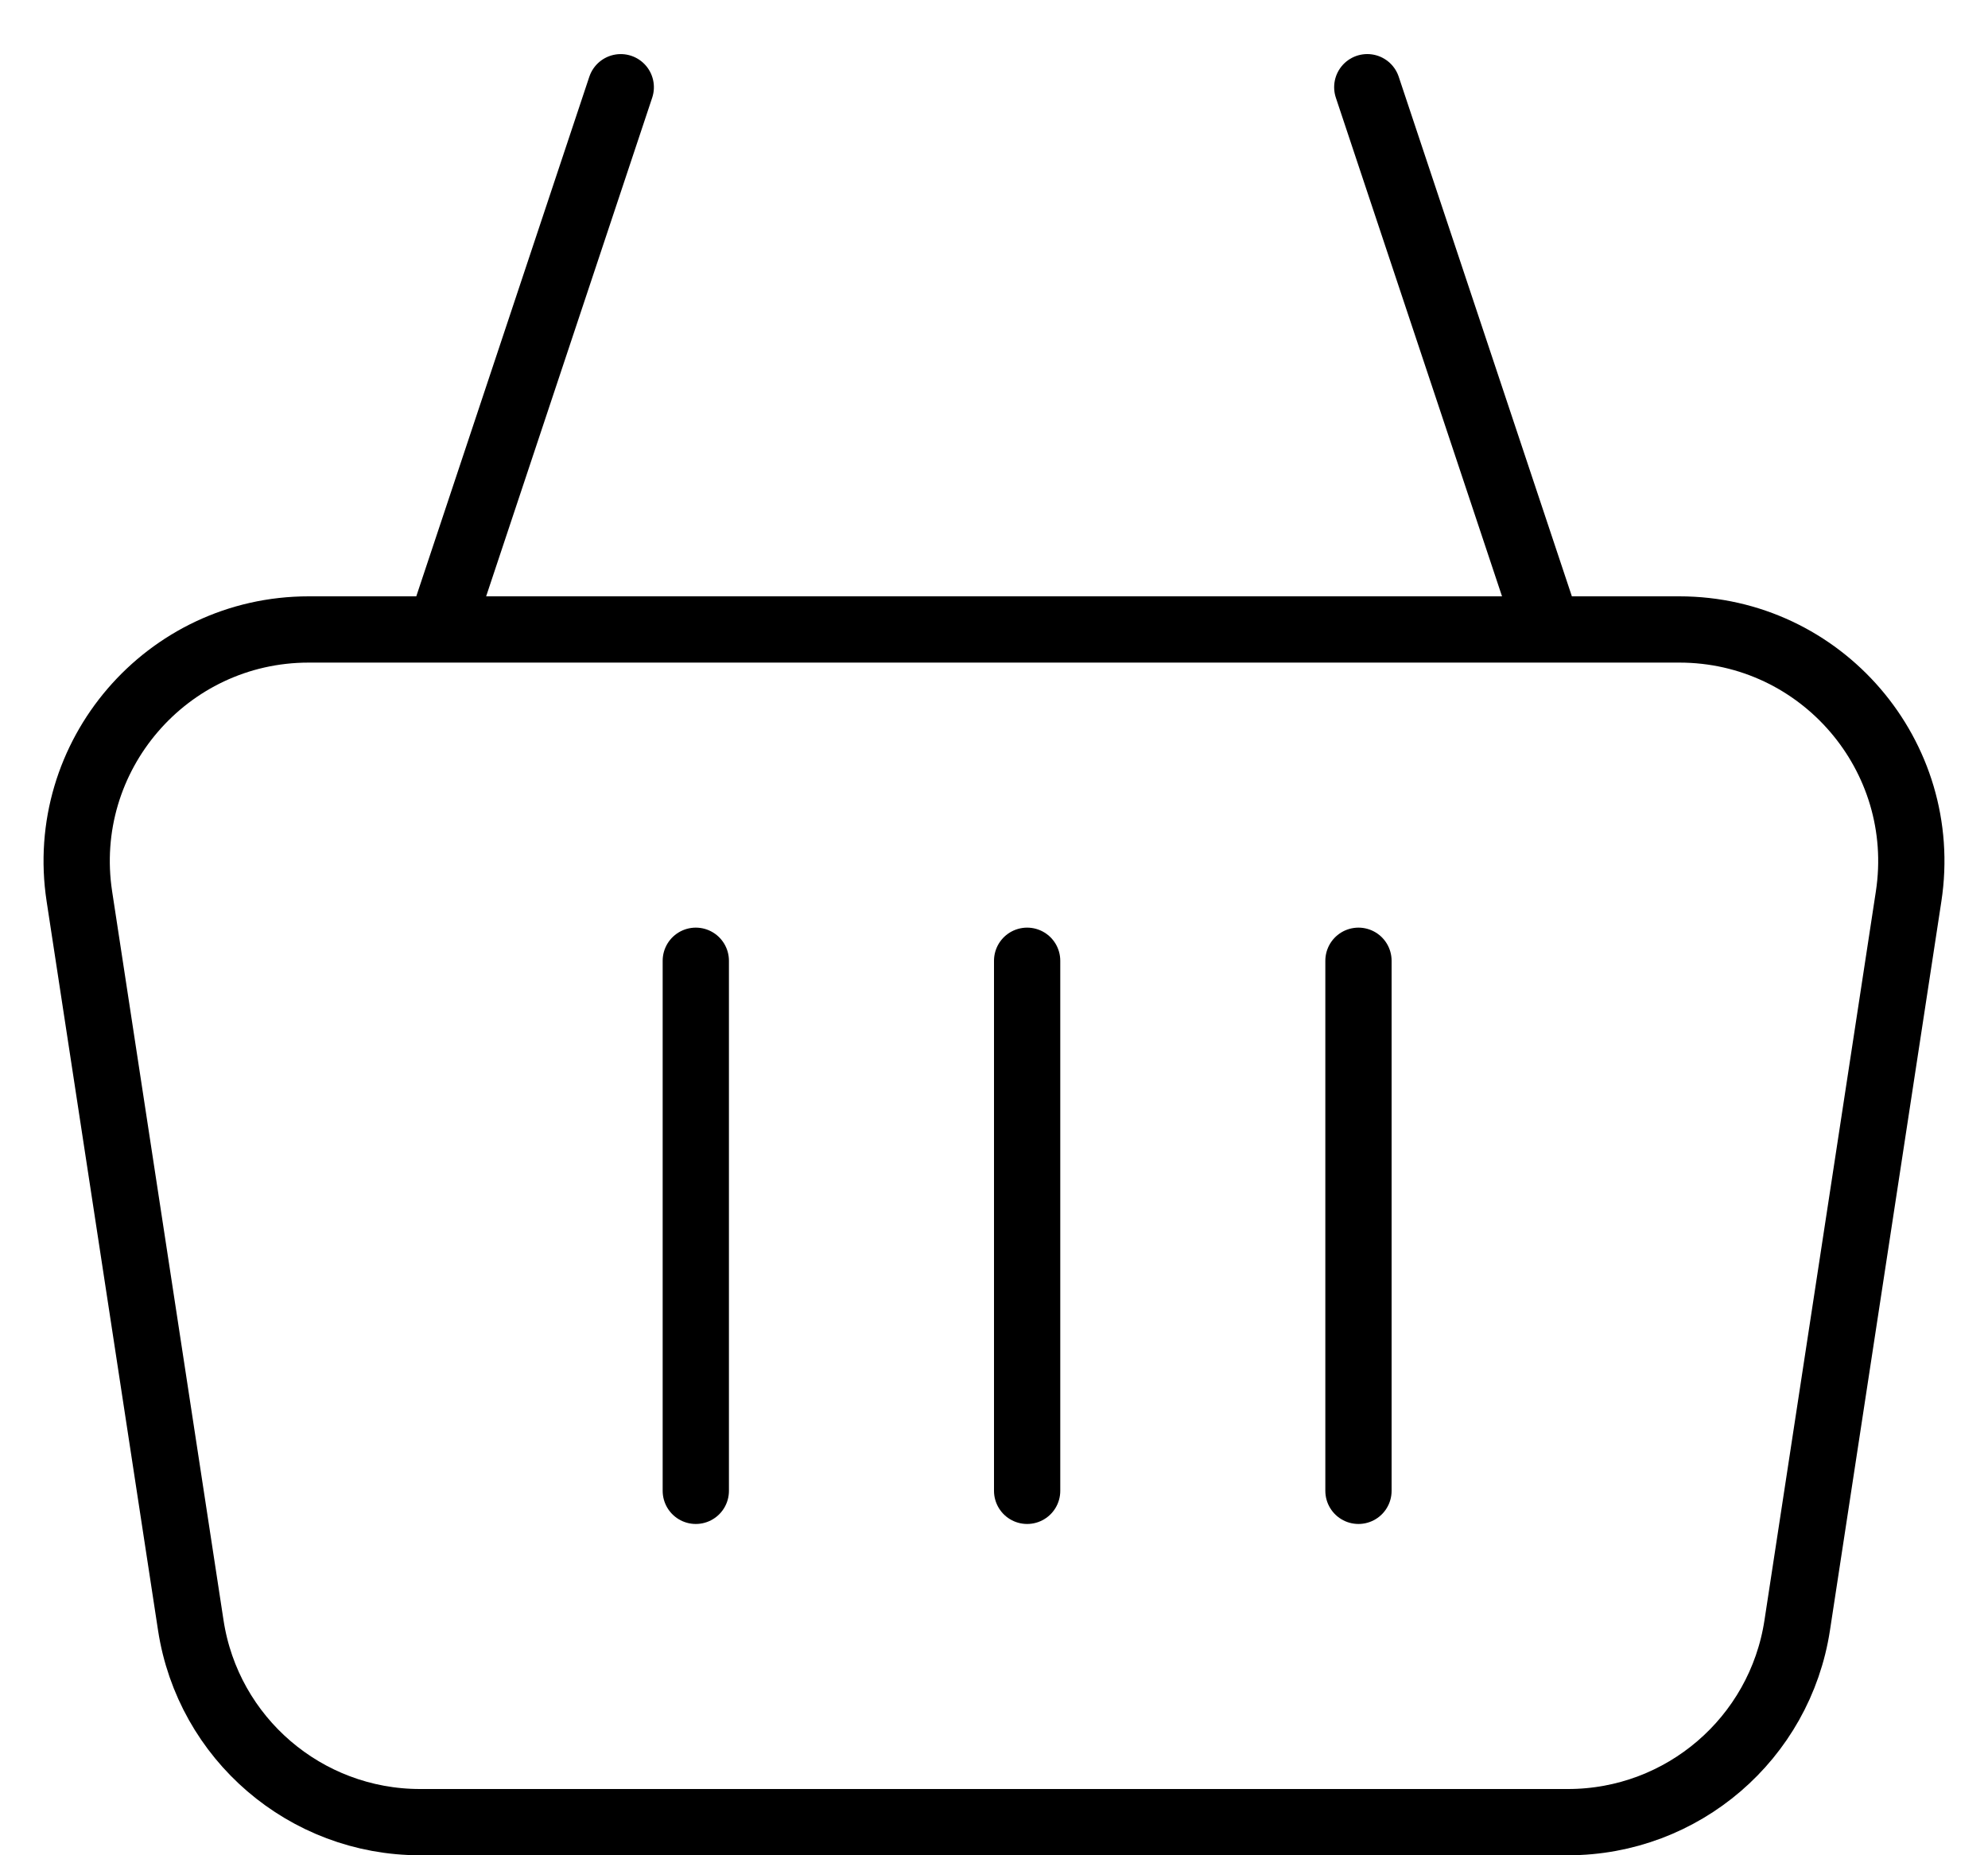
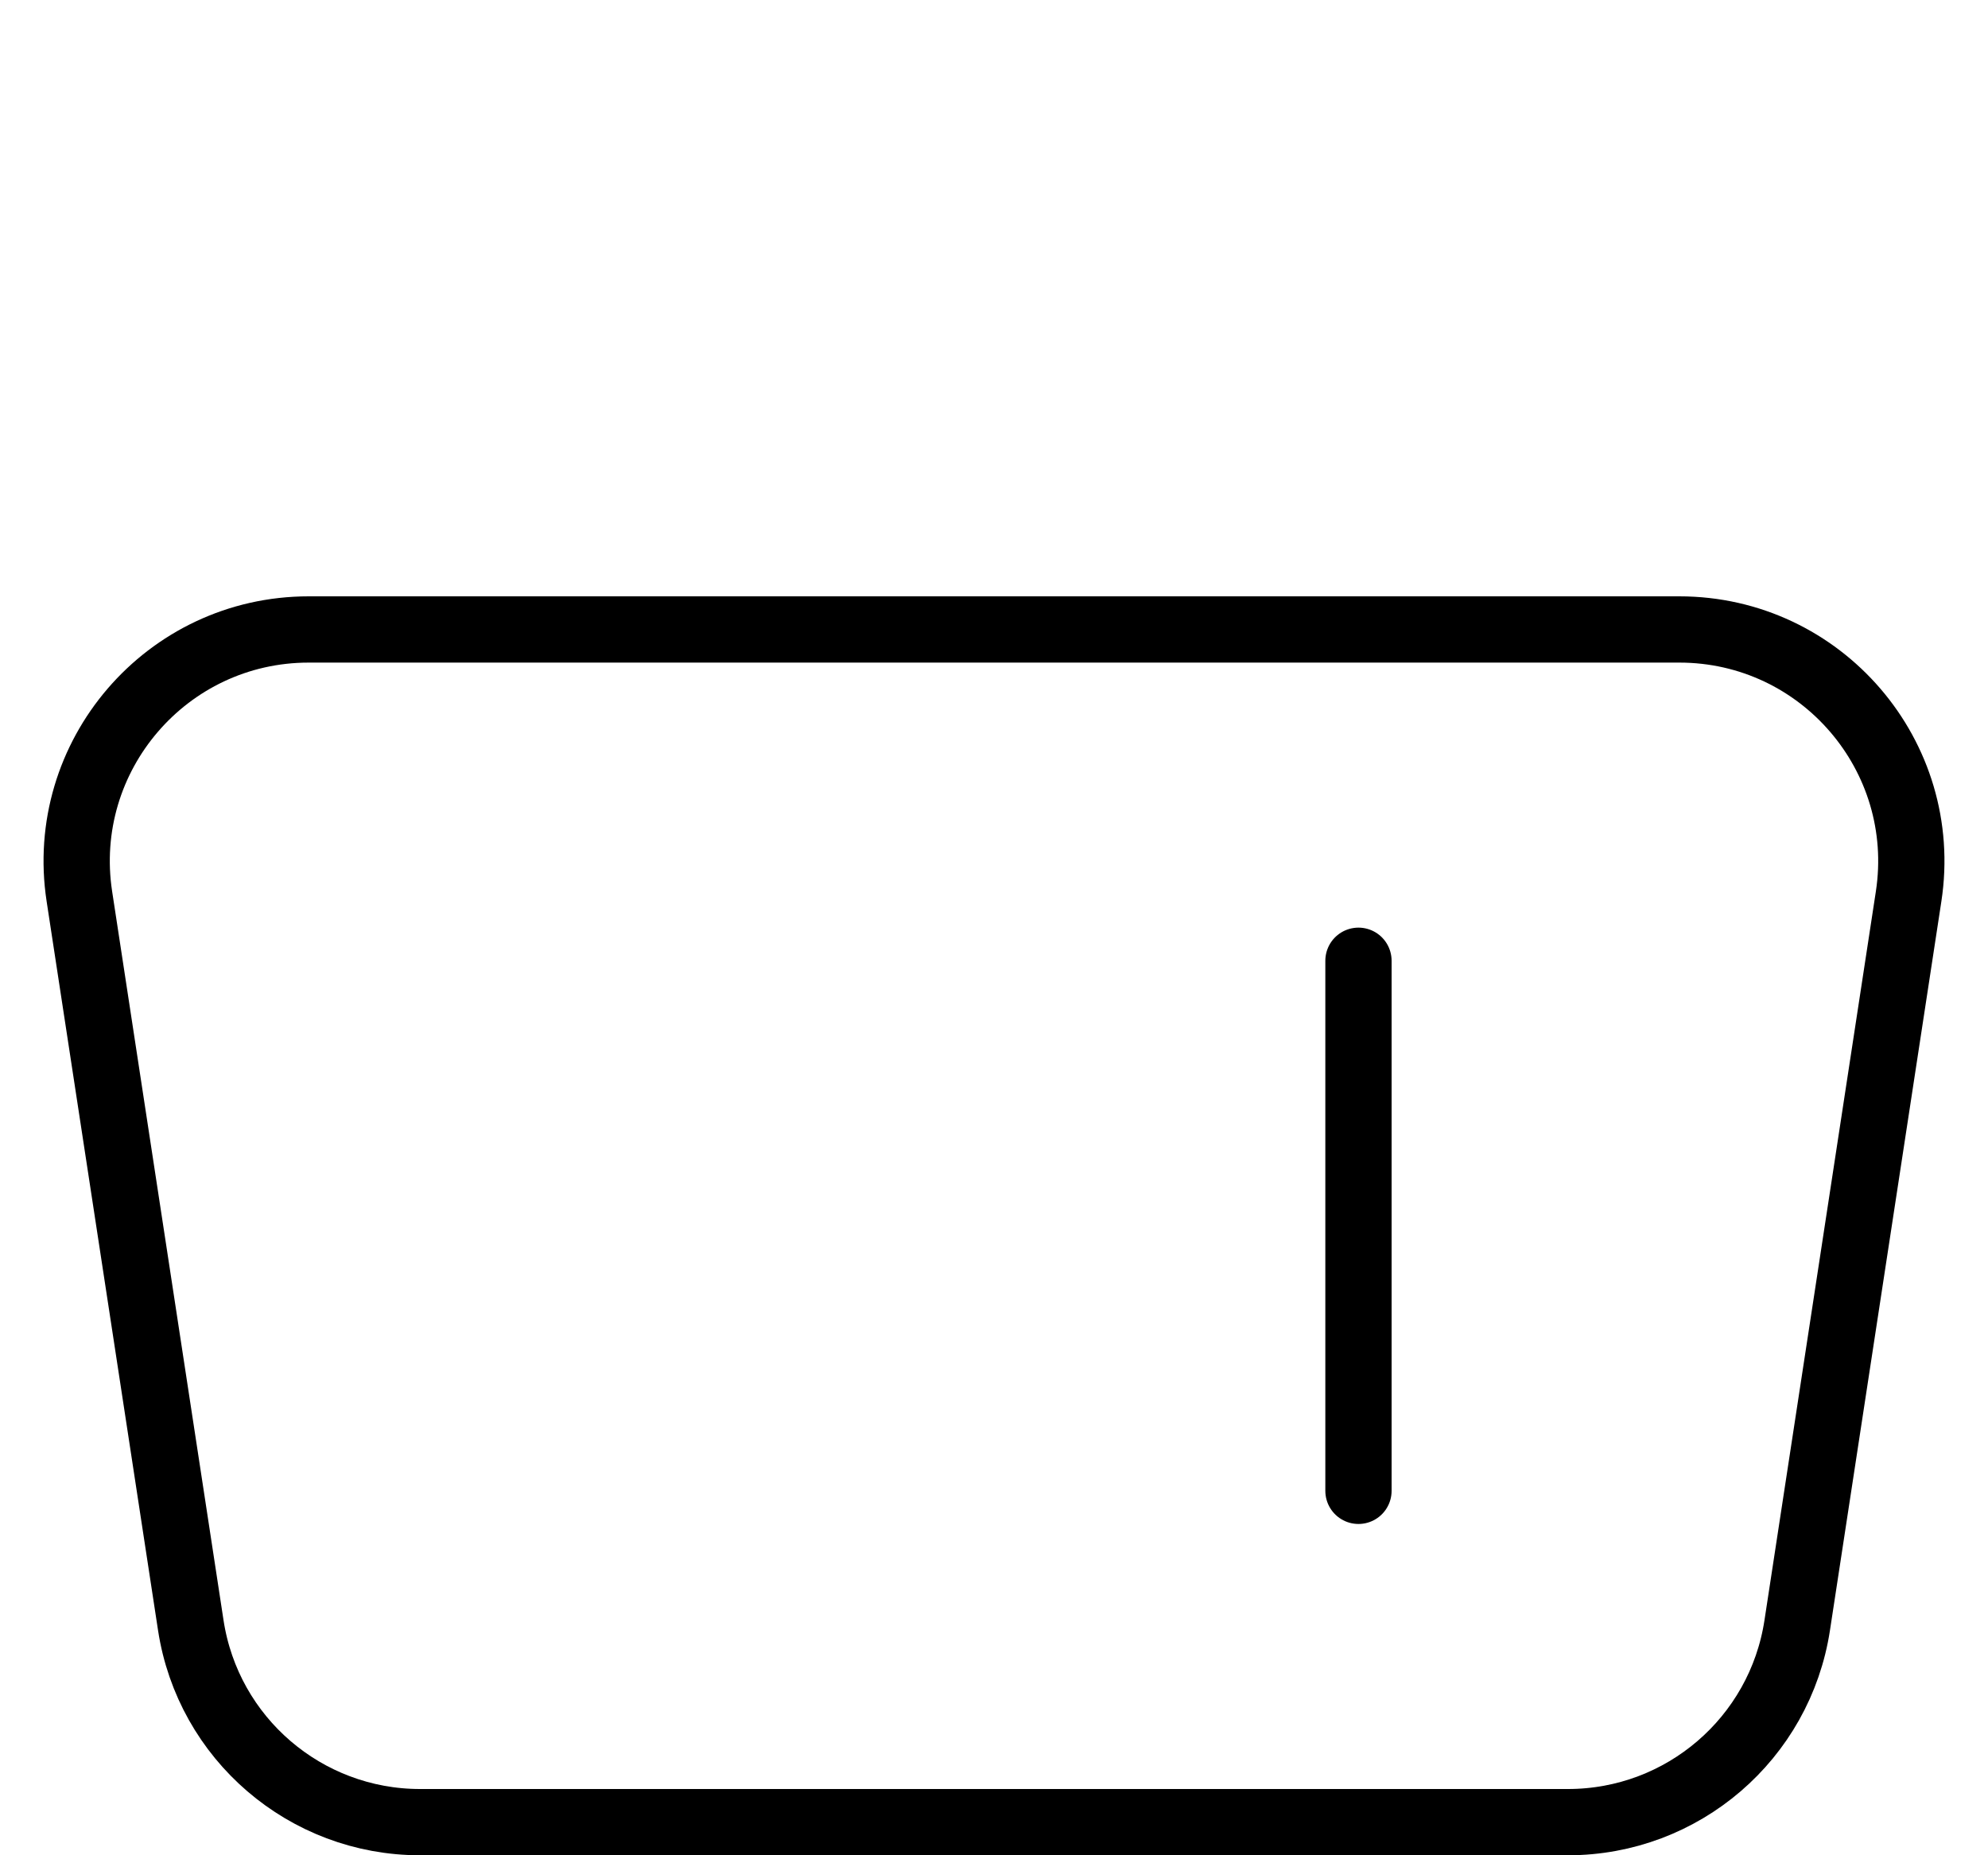
<svg xmlns="http://www.w3.org/2000/svg" width="30" height="28" viewBox="0 0 30 28" fill="none">
  <path d="M1.198 13.529C0.874 11.41 2.514 9.5 4.658 9.5H25.342C27.486 9.5 29.126 11.41 28.802 13.529L27.121 24.529C26.86 26.238 25.39 27.5 23.662 27.5H6.338C4.61 27.5 3.14 26.238 2.879 24.529L1.198 13.529Z" stroke="black" />
-   <line x1="15.5" y1="14.5" x2="15.5" y2="22.5" stroke="black" stroke-linecap="round" />
-   <line x1="10.5" y1="14.5" x2="10.5" y2="22.5" stroke="black" stroke-linecap="round" />
  <line x1="20.5" y1="14.5" x2="20.5" y2="22.5" stroke="black" stroke-linecap="round" />
-   <line x1="20.633" y1="1.316" x2="23.316" y2="9.368" stroke="black" stroke-linecap="round" />
-   <line x1="0.5" y1="-0.5" x2="8.987" y2="-0.5" transform="matrix(-0.316 0.949 0.949 0.316 10 1)" stroke="black" stroke-linecap="round" />
</svg>